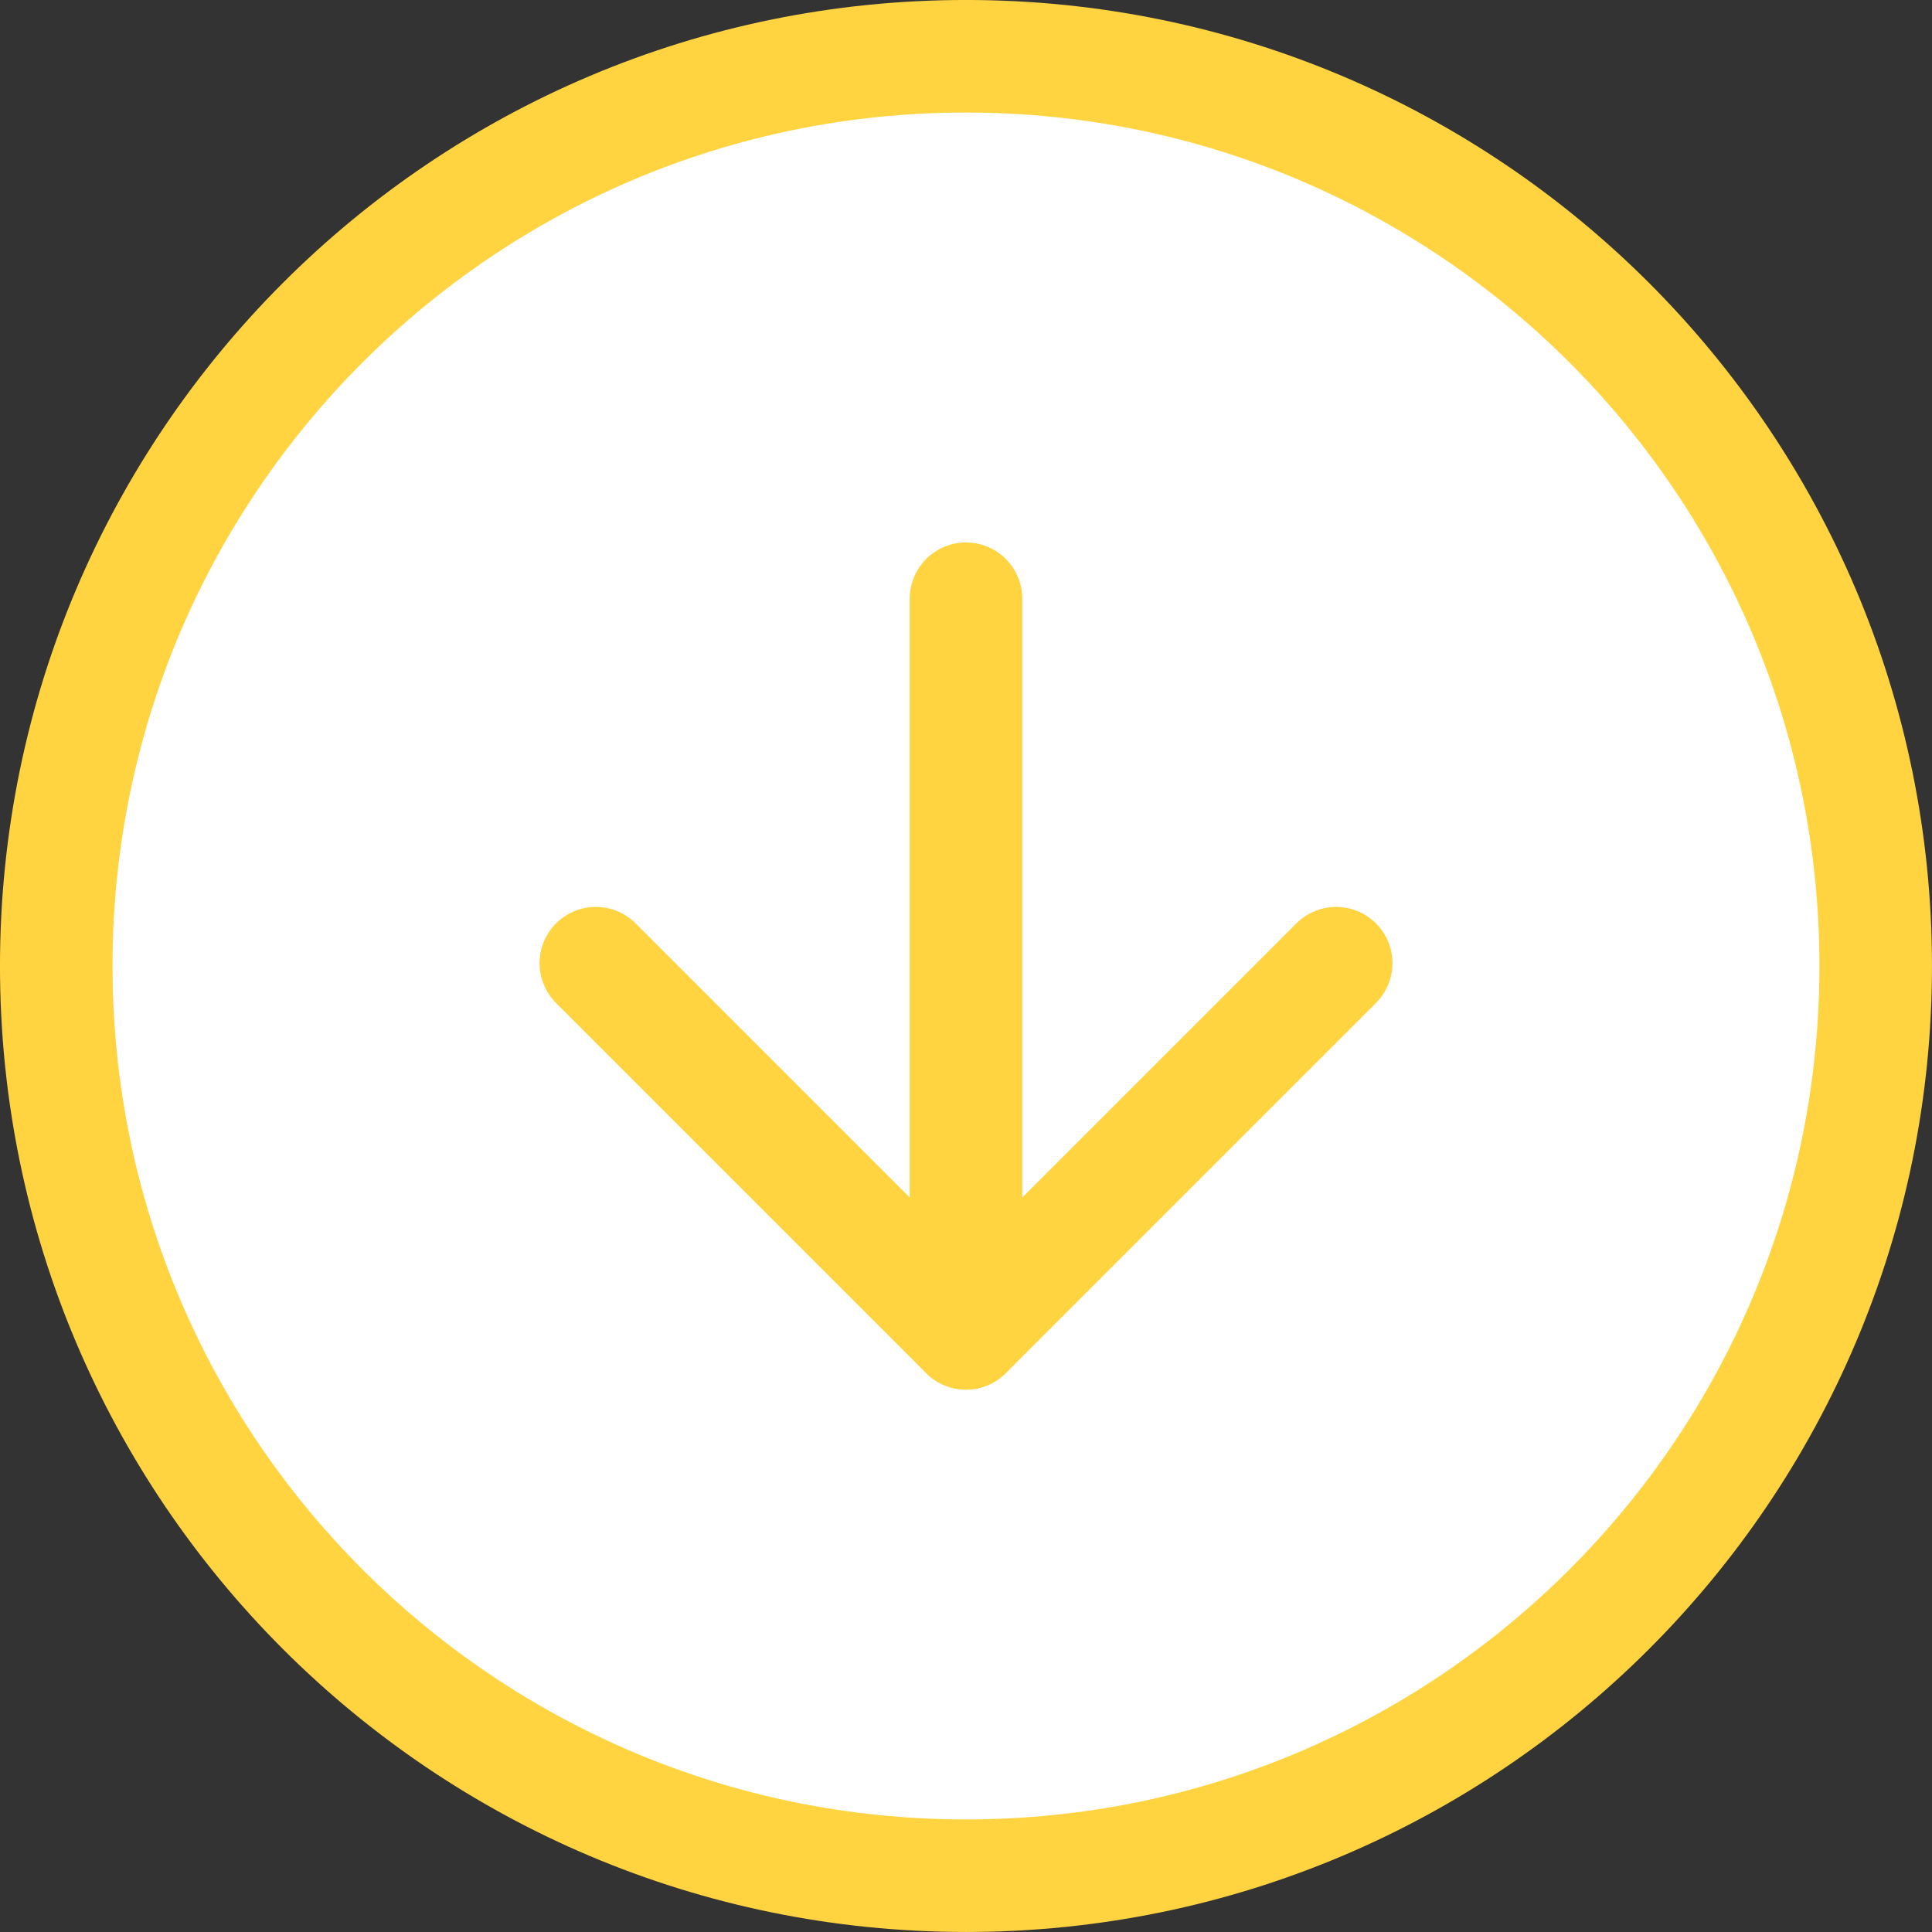
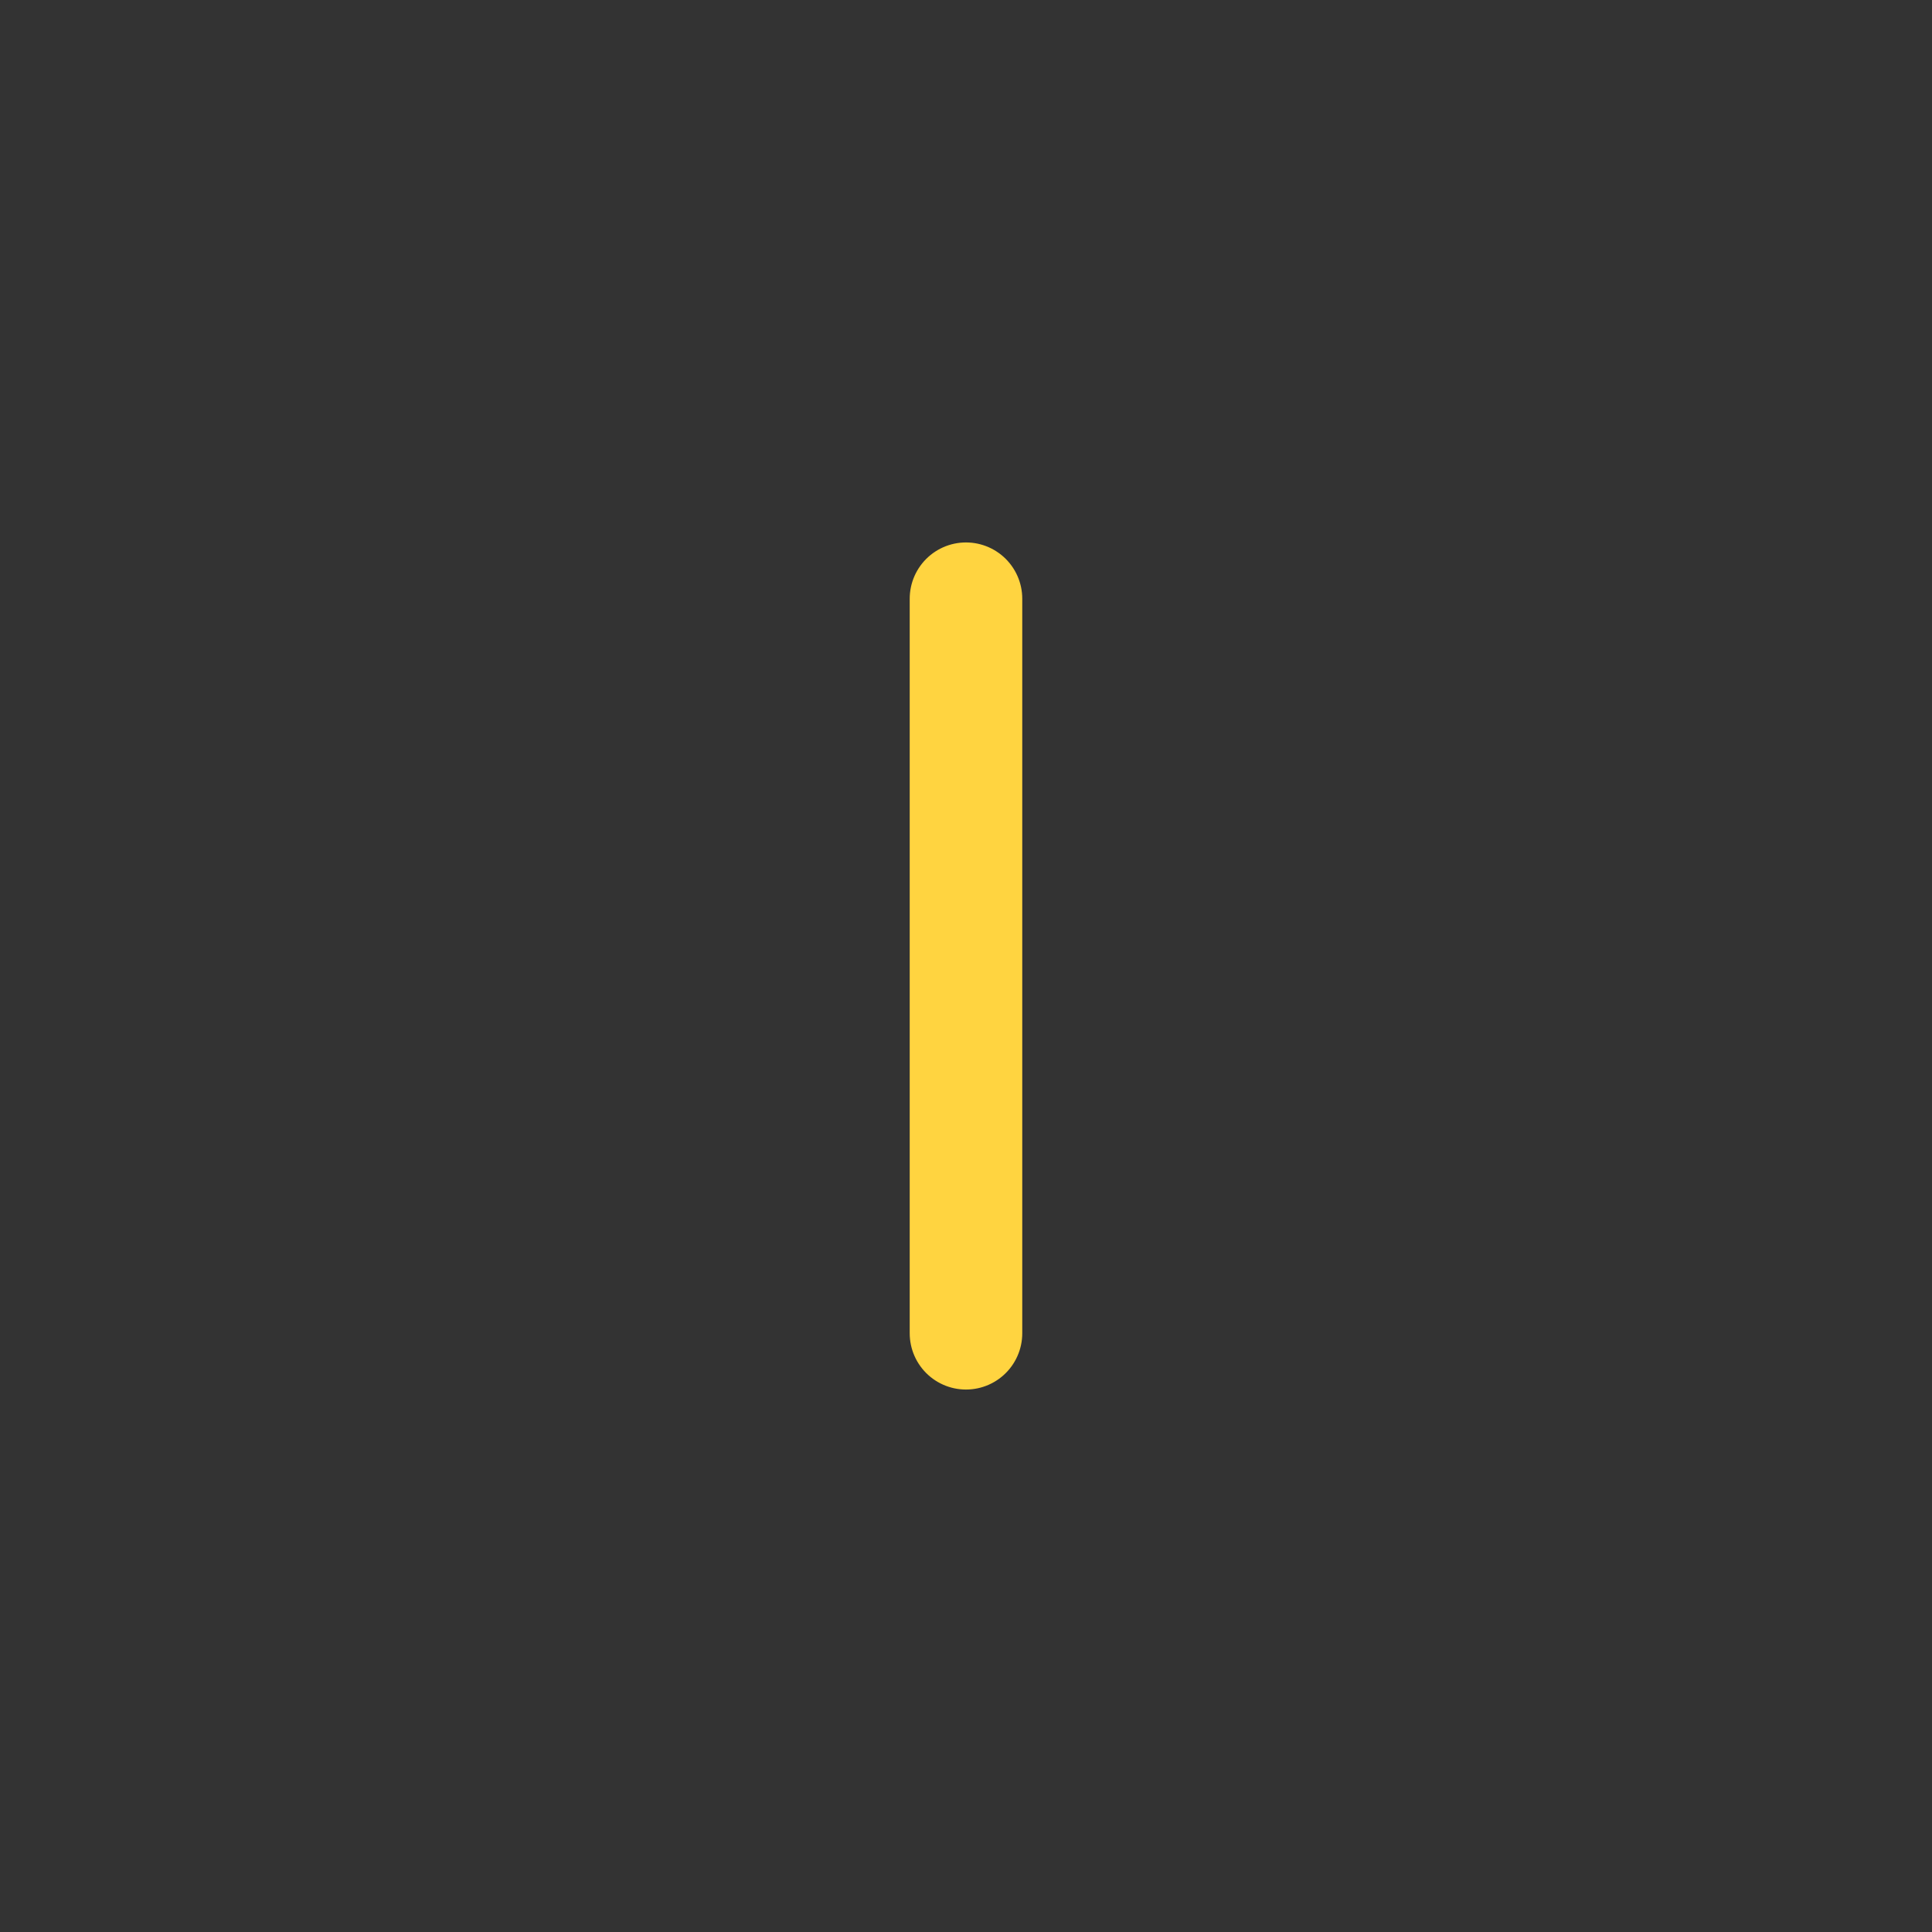
<svg xmlns="http://www.w3.org/2000/svg" xmlns:ns1="http://www.inkscape.org/namespaces/inkscape" xmlns:ns2="http://sodipodi.sourceforge.net/DTD/sodipodi-0.dtd" width="100.934mm" height="100.934mm" viewBox="0 0 100.934 100.934" version="1.1" id="svg1" ns1:version="1.4 (86a8ad7, 2024-10-11)" ns2:docname="aha-land-arrow.svg">
  <rect x="0" y="0" width="100.934" height="100.934" fill="#333333" stroke="none" />
  <ns2:namedview id="namedview1" pagecolor="#ffffff" bordercolor="#666666" borderopacity="1.0" ns1:showpageshadow="2" ns1:pageopacity="0.0" ns1:pagecheckerboard="0" ns1:deskcolor="#d1d1d1" ns1:document-units="mm" ns1:zoom="0.80444024" ns1:cx="197.03142" ns1:cy="332.52936" ns1:window-width="1920" ns1:window-height="1147" ns1:window-x="-8" ns1:window-y="-8" ns1:window-maximized="1" ns1:current-layer="layer1" />
  <defs id="defs1" />
  <g ns1:label="Layer 1" ns1:groupmode="layer" id="layer1" transform="translate(-52.917,-60.59)">
-     <path d="m 150.91,111.056 c 0,26.249 -21.278,47.527 -47.527,47.527 -26.249,0 -47.527,-21.278 -47.527,-47.527 0,-26.249 21.278,-47.527 47.527,-47.527 26.249,0 47.527,21.278 47.527,47.527" fill="#ffffff" id="path64" style="stroke-width:0.98" />
-     <path stroke-width="5.88" stroke-linecap="round" stroke-linejoin="round" fill="none" stroke="#ffd440" d="m 150.91,111.056 c 0,26.249 -21.278,47.527 -47.527,47.527 -26.249,0 -47.527,-21.278 -47.527,-47.527 0,-26.249 21.278,-47.527 47.527,-47.527 26.249,0 47.527,21.278 47.527,47.527 z" id="path65" />
-     <path stroke-width="5.88" stroke-linecap="round" stroke-linejoin="round" fill="none" stroke="#ffd440" d="M 122.723,110.91 103.383,130.249 84.045,110.91" id="path66" />
    <path stroke-width="5.88" stroke-linecap="round" stroke-linejoin="round" fill="none" stroke="#ffd440" d="M 103.383,91.869 V 130.244" id="path67" />
  </g>
</svg>